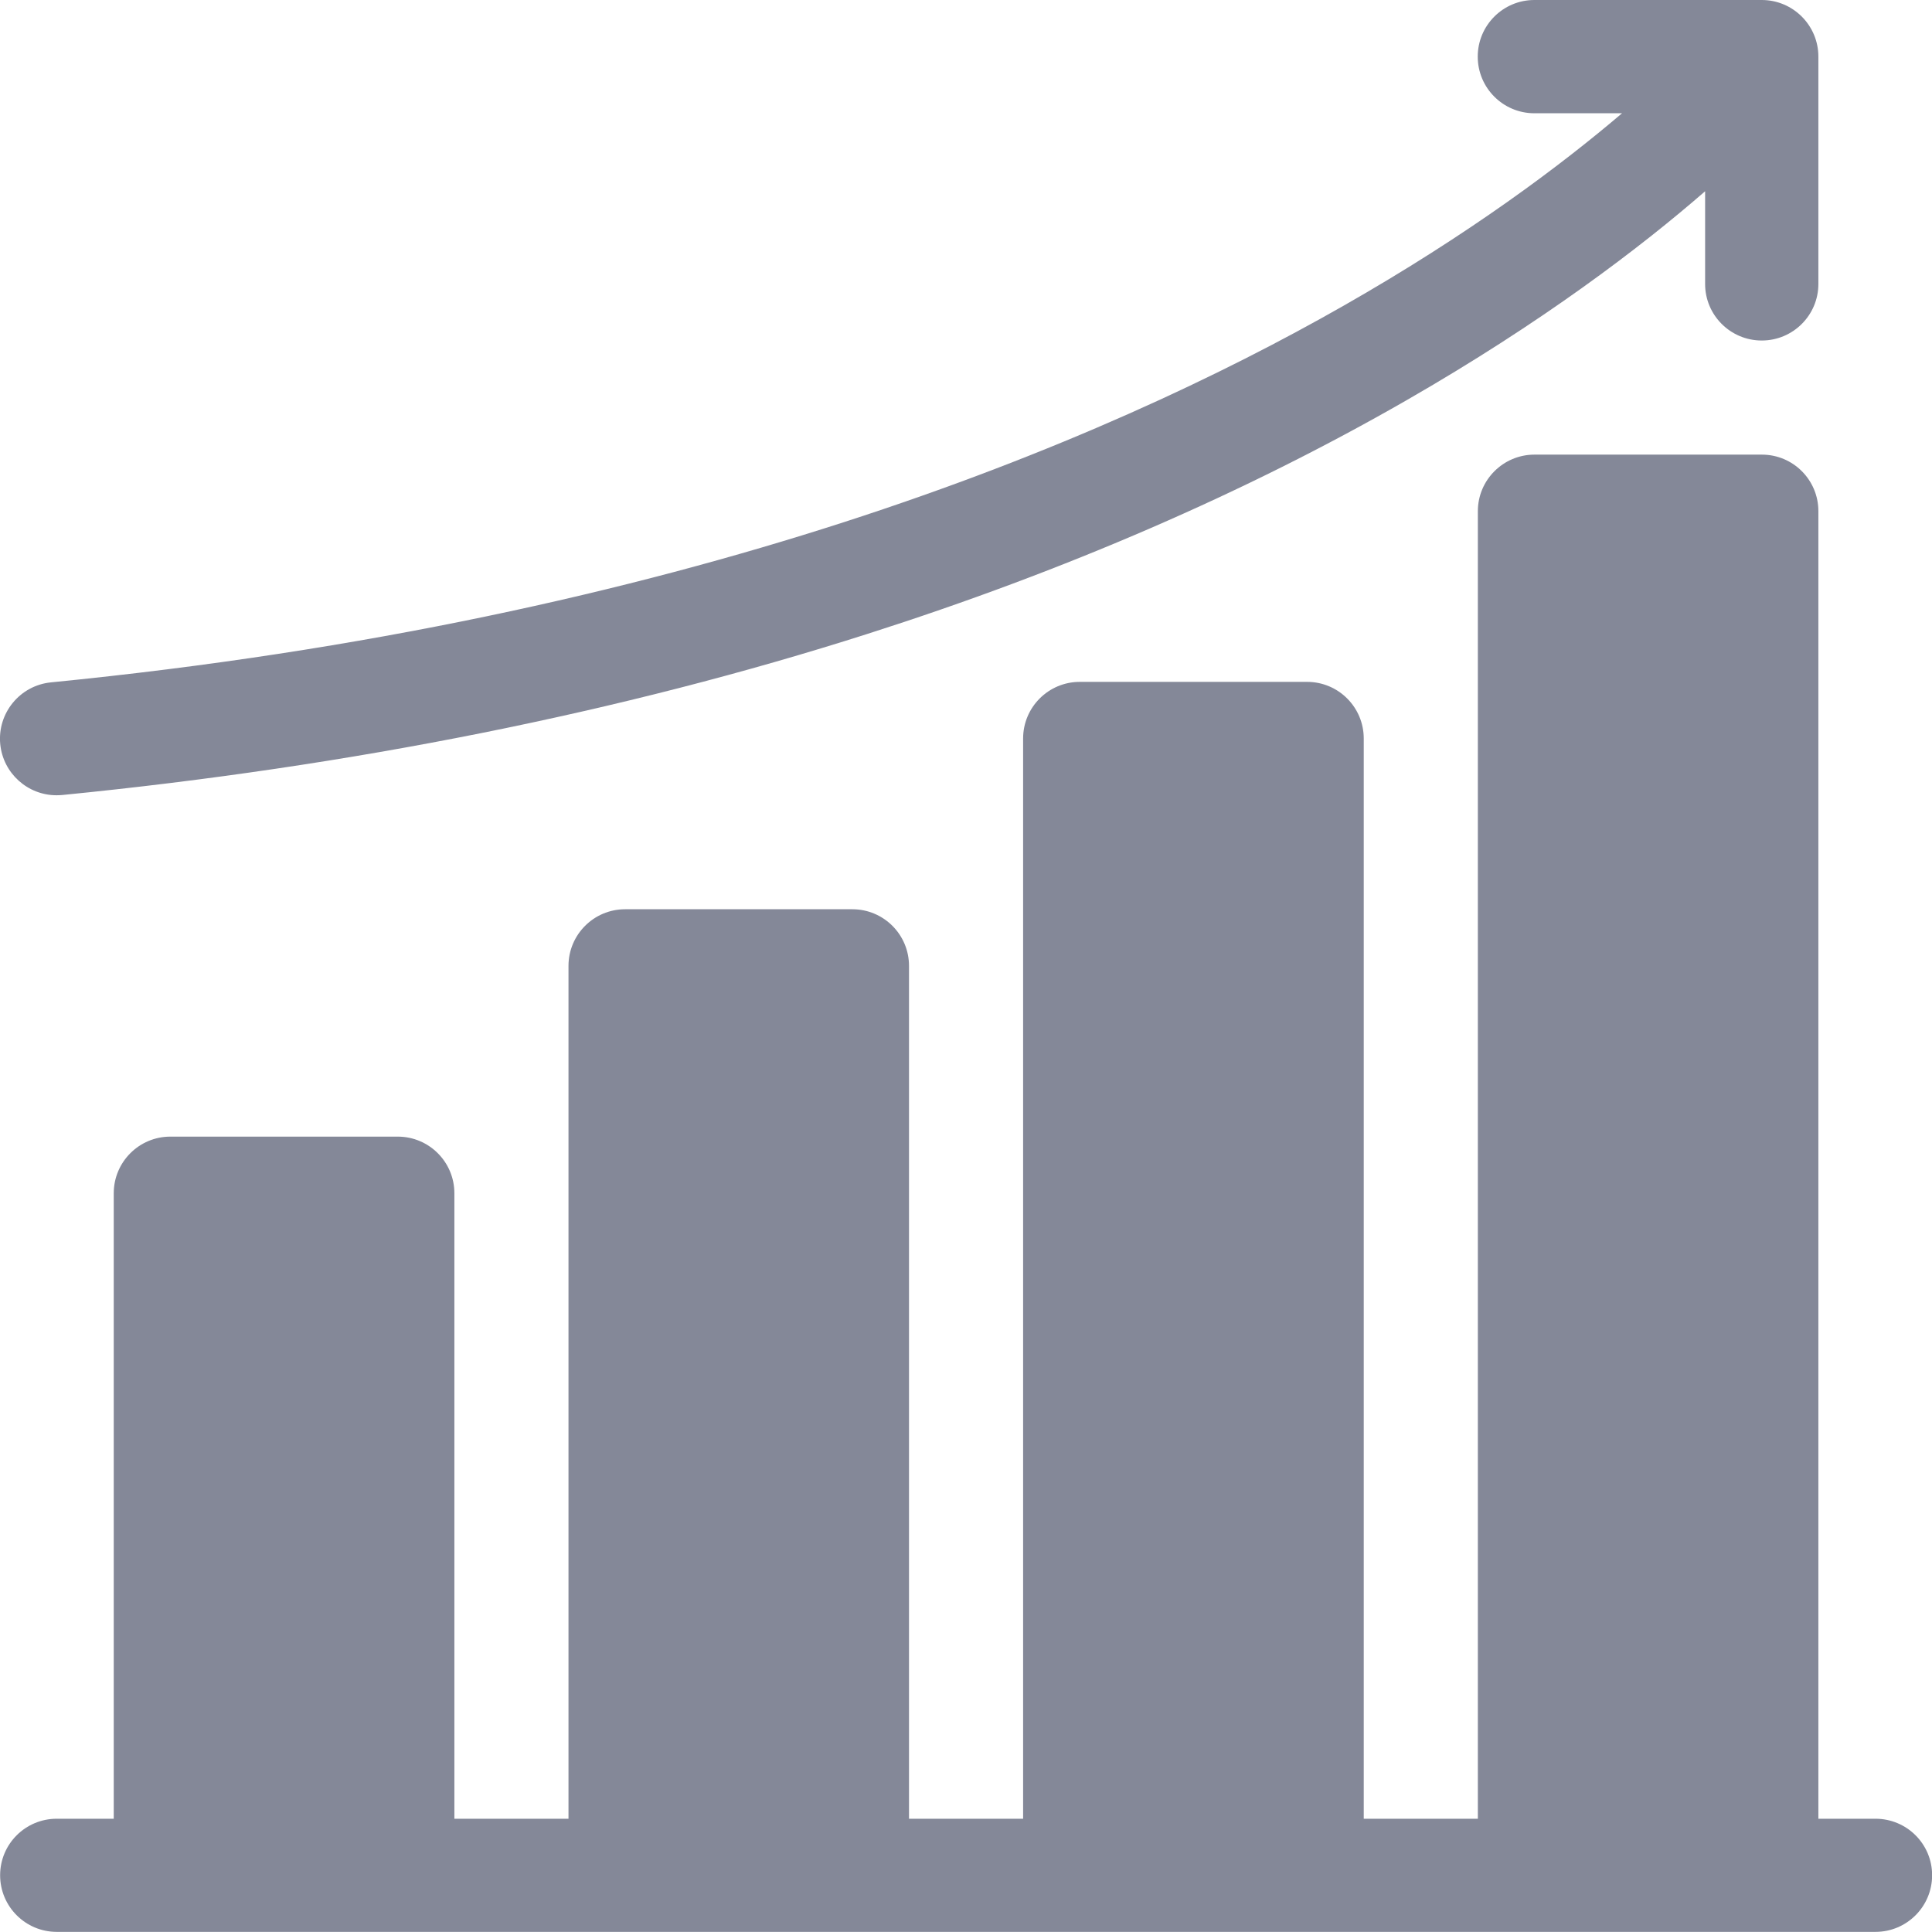
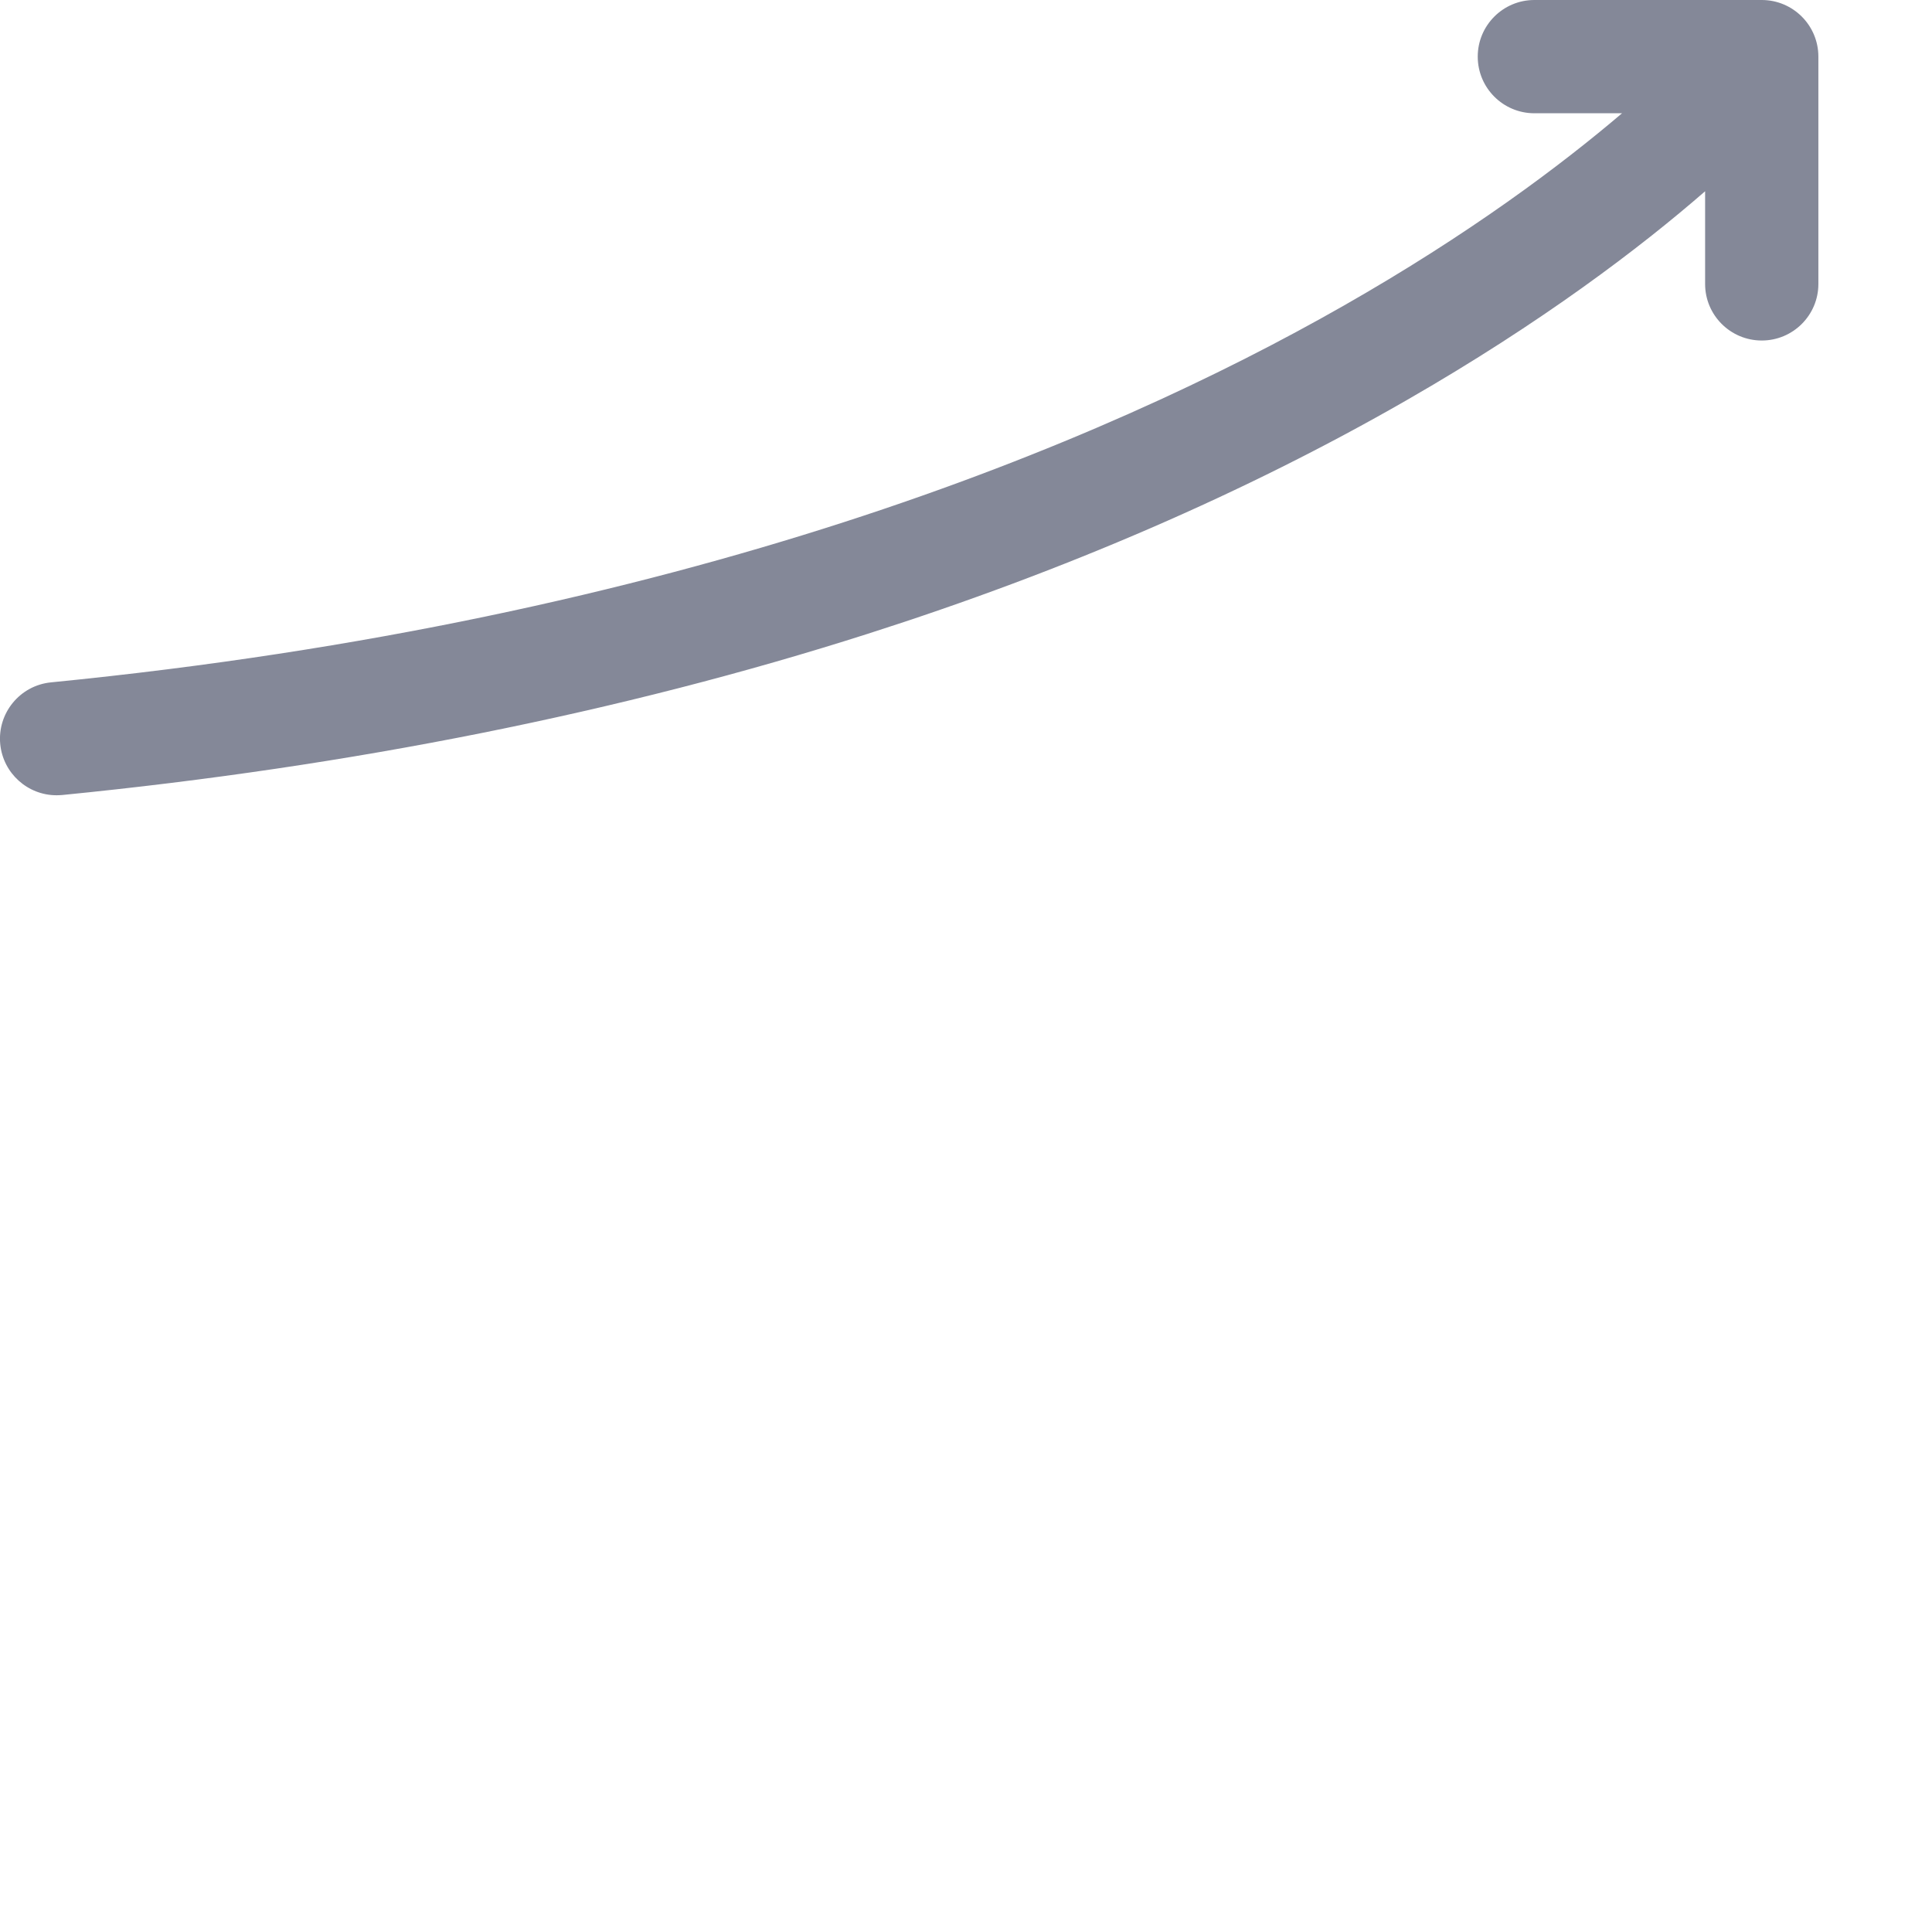
<svg xmlns="http://www.w3.org/2000/svg" width="16" height="16" viewBox="0 0 16 16" fill="none">
-   <path d="M15.532 15.062H15.059V4.233C15.059 3.975 14.85 3.765 14.591 3.765H12.708C12.449 3.765 12.239 3.975 12.239 4.233V15.062H11.294V6.116C11.294 5.857 11.084 5.647 10.825 5.647H8.942C8.683 5.647 8.473 5.857 8.473 6.116V15.062H7.528V7.999C7.528 7.74 7.318 7.53 7.059 7.53H5.177C4.918 7.53 4.708 7.74 4.708 7.999V15.062H3.763V9.882C3.763 9.623 3.553 9.413 3.294 9.413H1.411C1.152 9.413 0.942 9.623 0.942 9.882V15.062H0.47C0.211 15.062 0.001 15.271 0.001 15.53C0.001 15.789 0.211 15.999 0.47 15.999H15.532C15.791 15.999 16.001 15.789 16.001 15.53C16.001 15.271 15.791 15.062 15.532 15.062Z" fill="#848898" />
  <path d="M0.468 6.586C0.484 6.586 0.499 6.585 0.515 6.584C2.91 6.347 5.154 5.898 7.186 5.249C8.819 4.728 10.319 4.078 11.646 3.316C12.774 2.668 13.585 2.05 14.121 1.584V2.352C14.121 2.61 14.331 2.82 14.59 2.82C14.849 2.82 15.059 2.61 15.059 2.352V0.469C15.059 0.21 14.849 0 14.59 0H12.707C12.448 0 12.238 0.21 12.238 0.469C12.238 0.728 12.448 0.938 12.707 0.938H13.433C12.928 1.368 12.17 1.938 11.125 2.533C9.131 3.67 5.655 5.134 0.423 5.651C0.165 5.676 -0.023 5.906 0.002 6.163C0.026 6.405 0.23 6.586 0.468 6.586Z" fill="#848898" />
</svg>